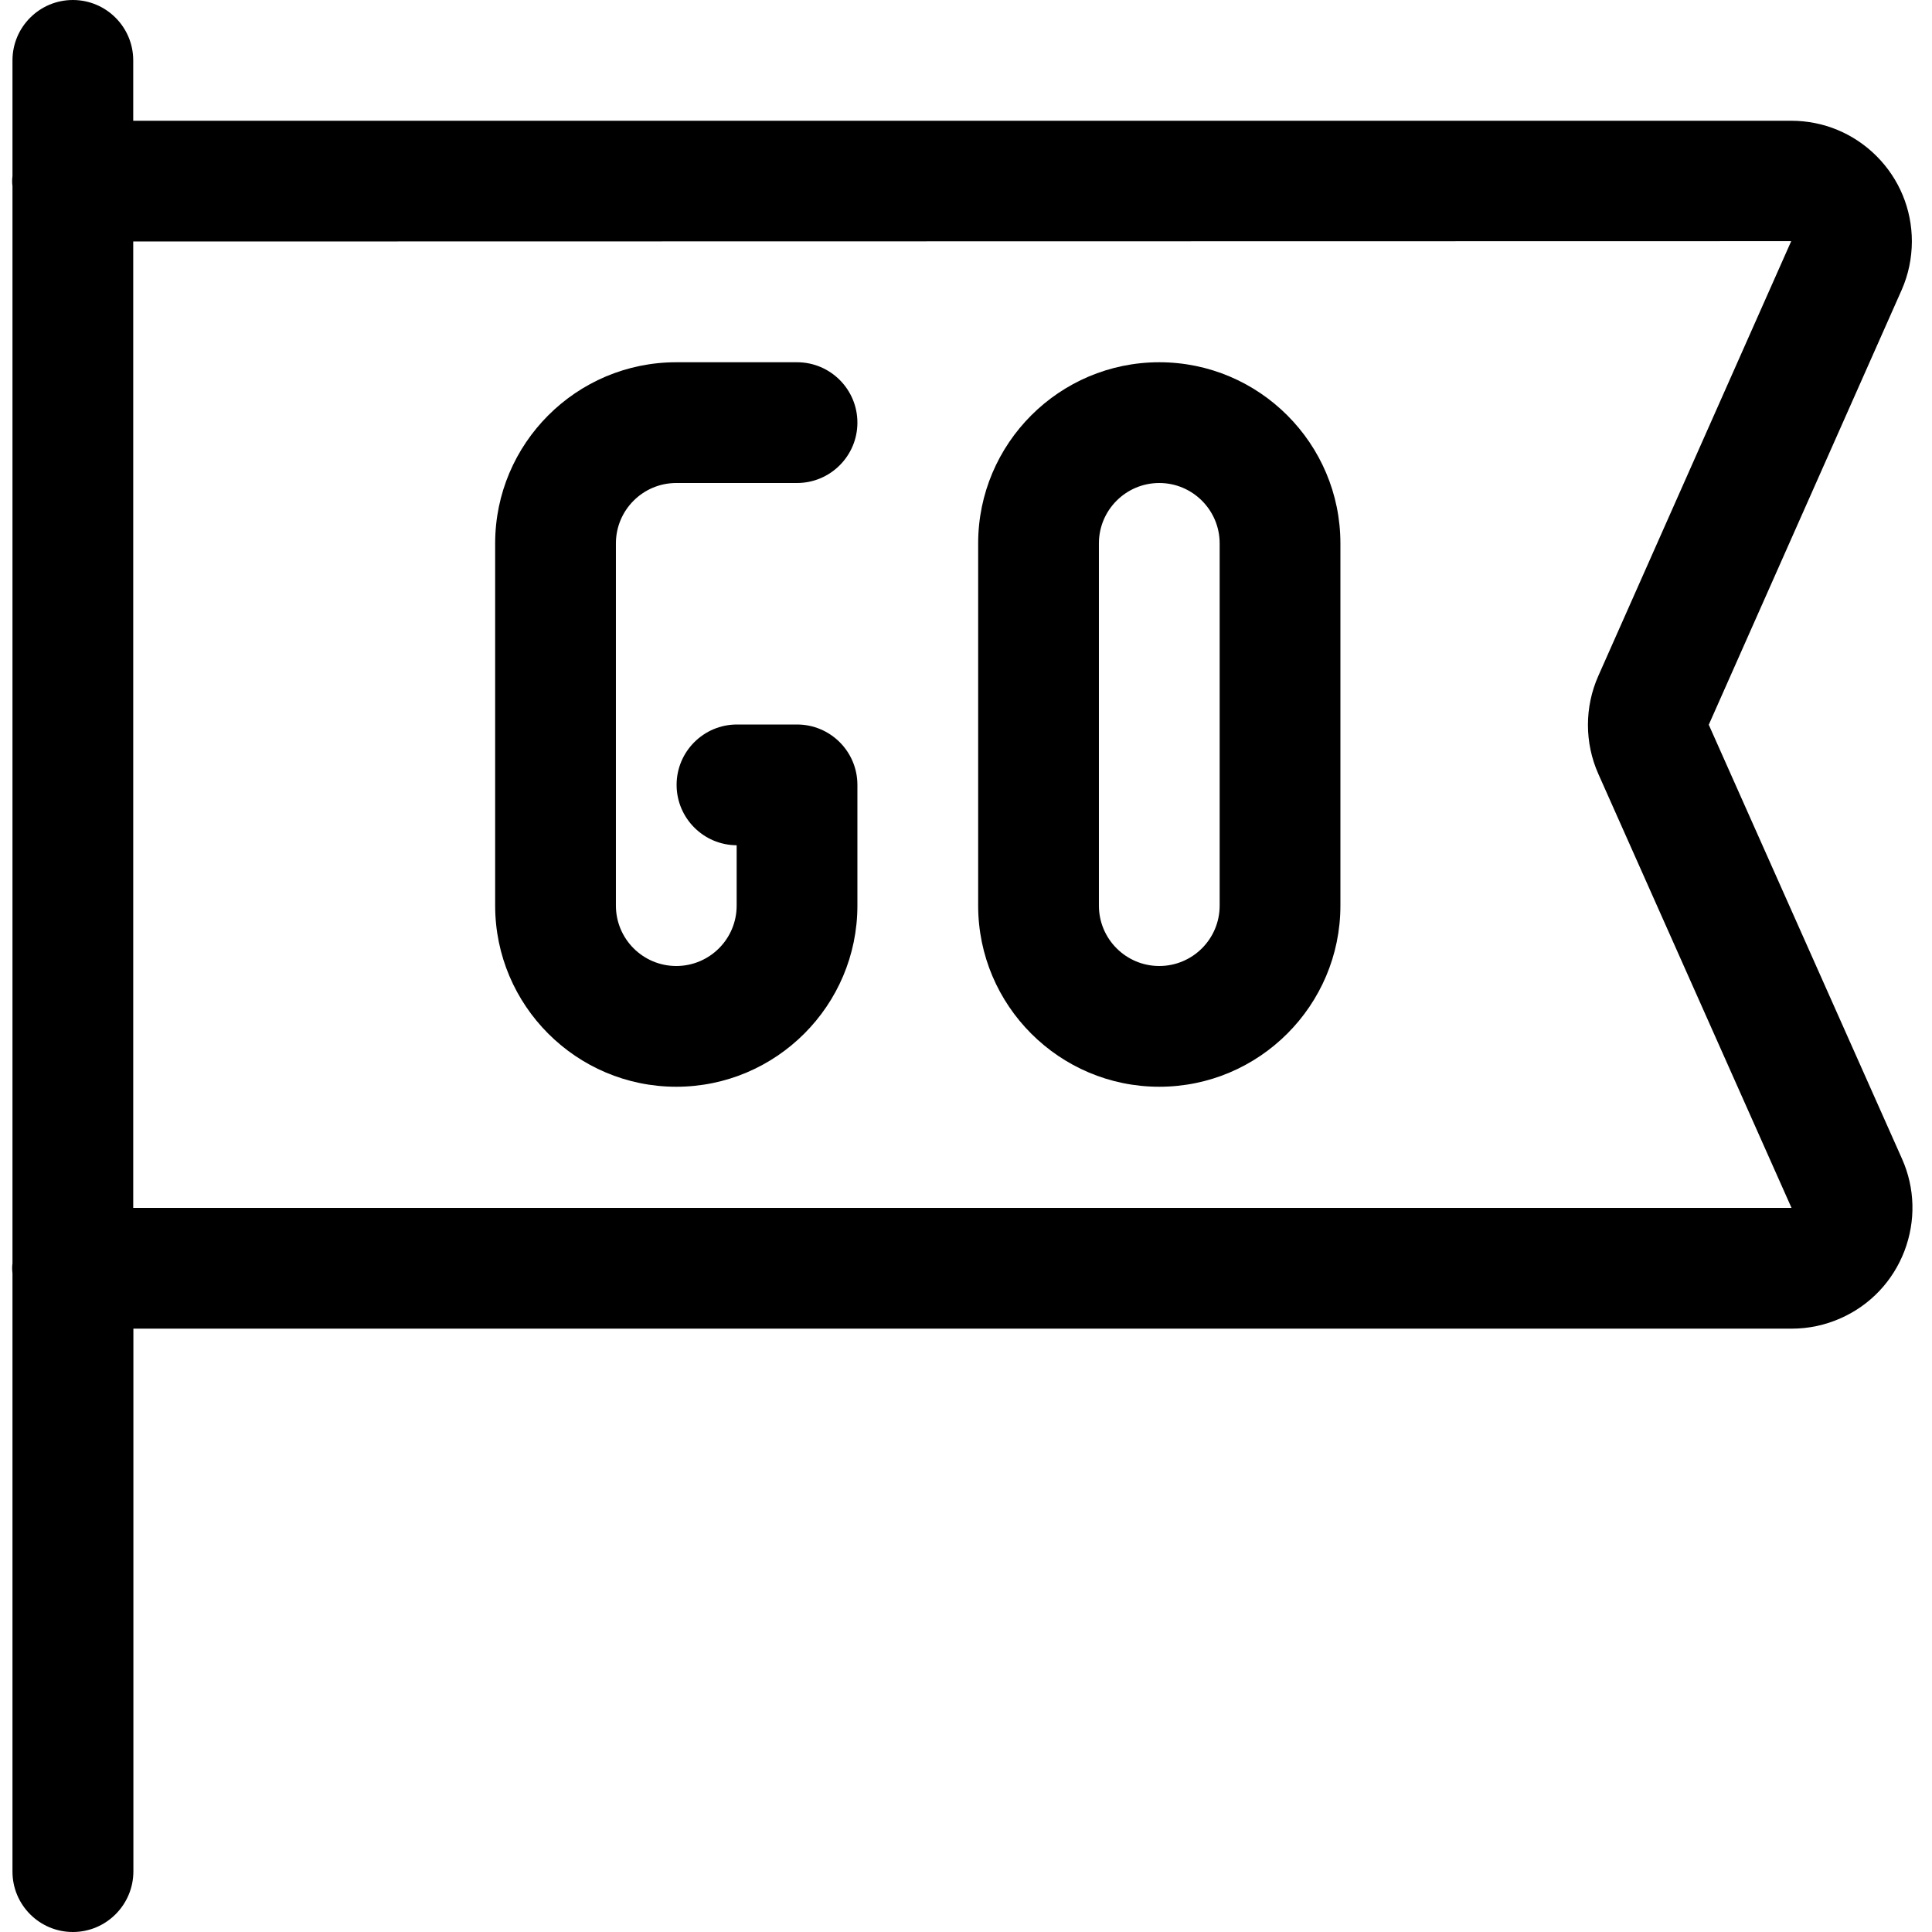
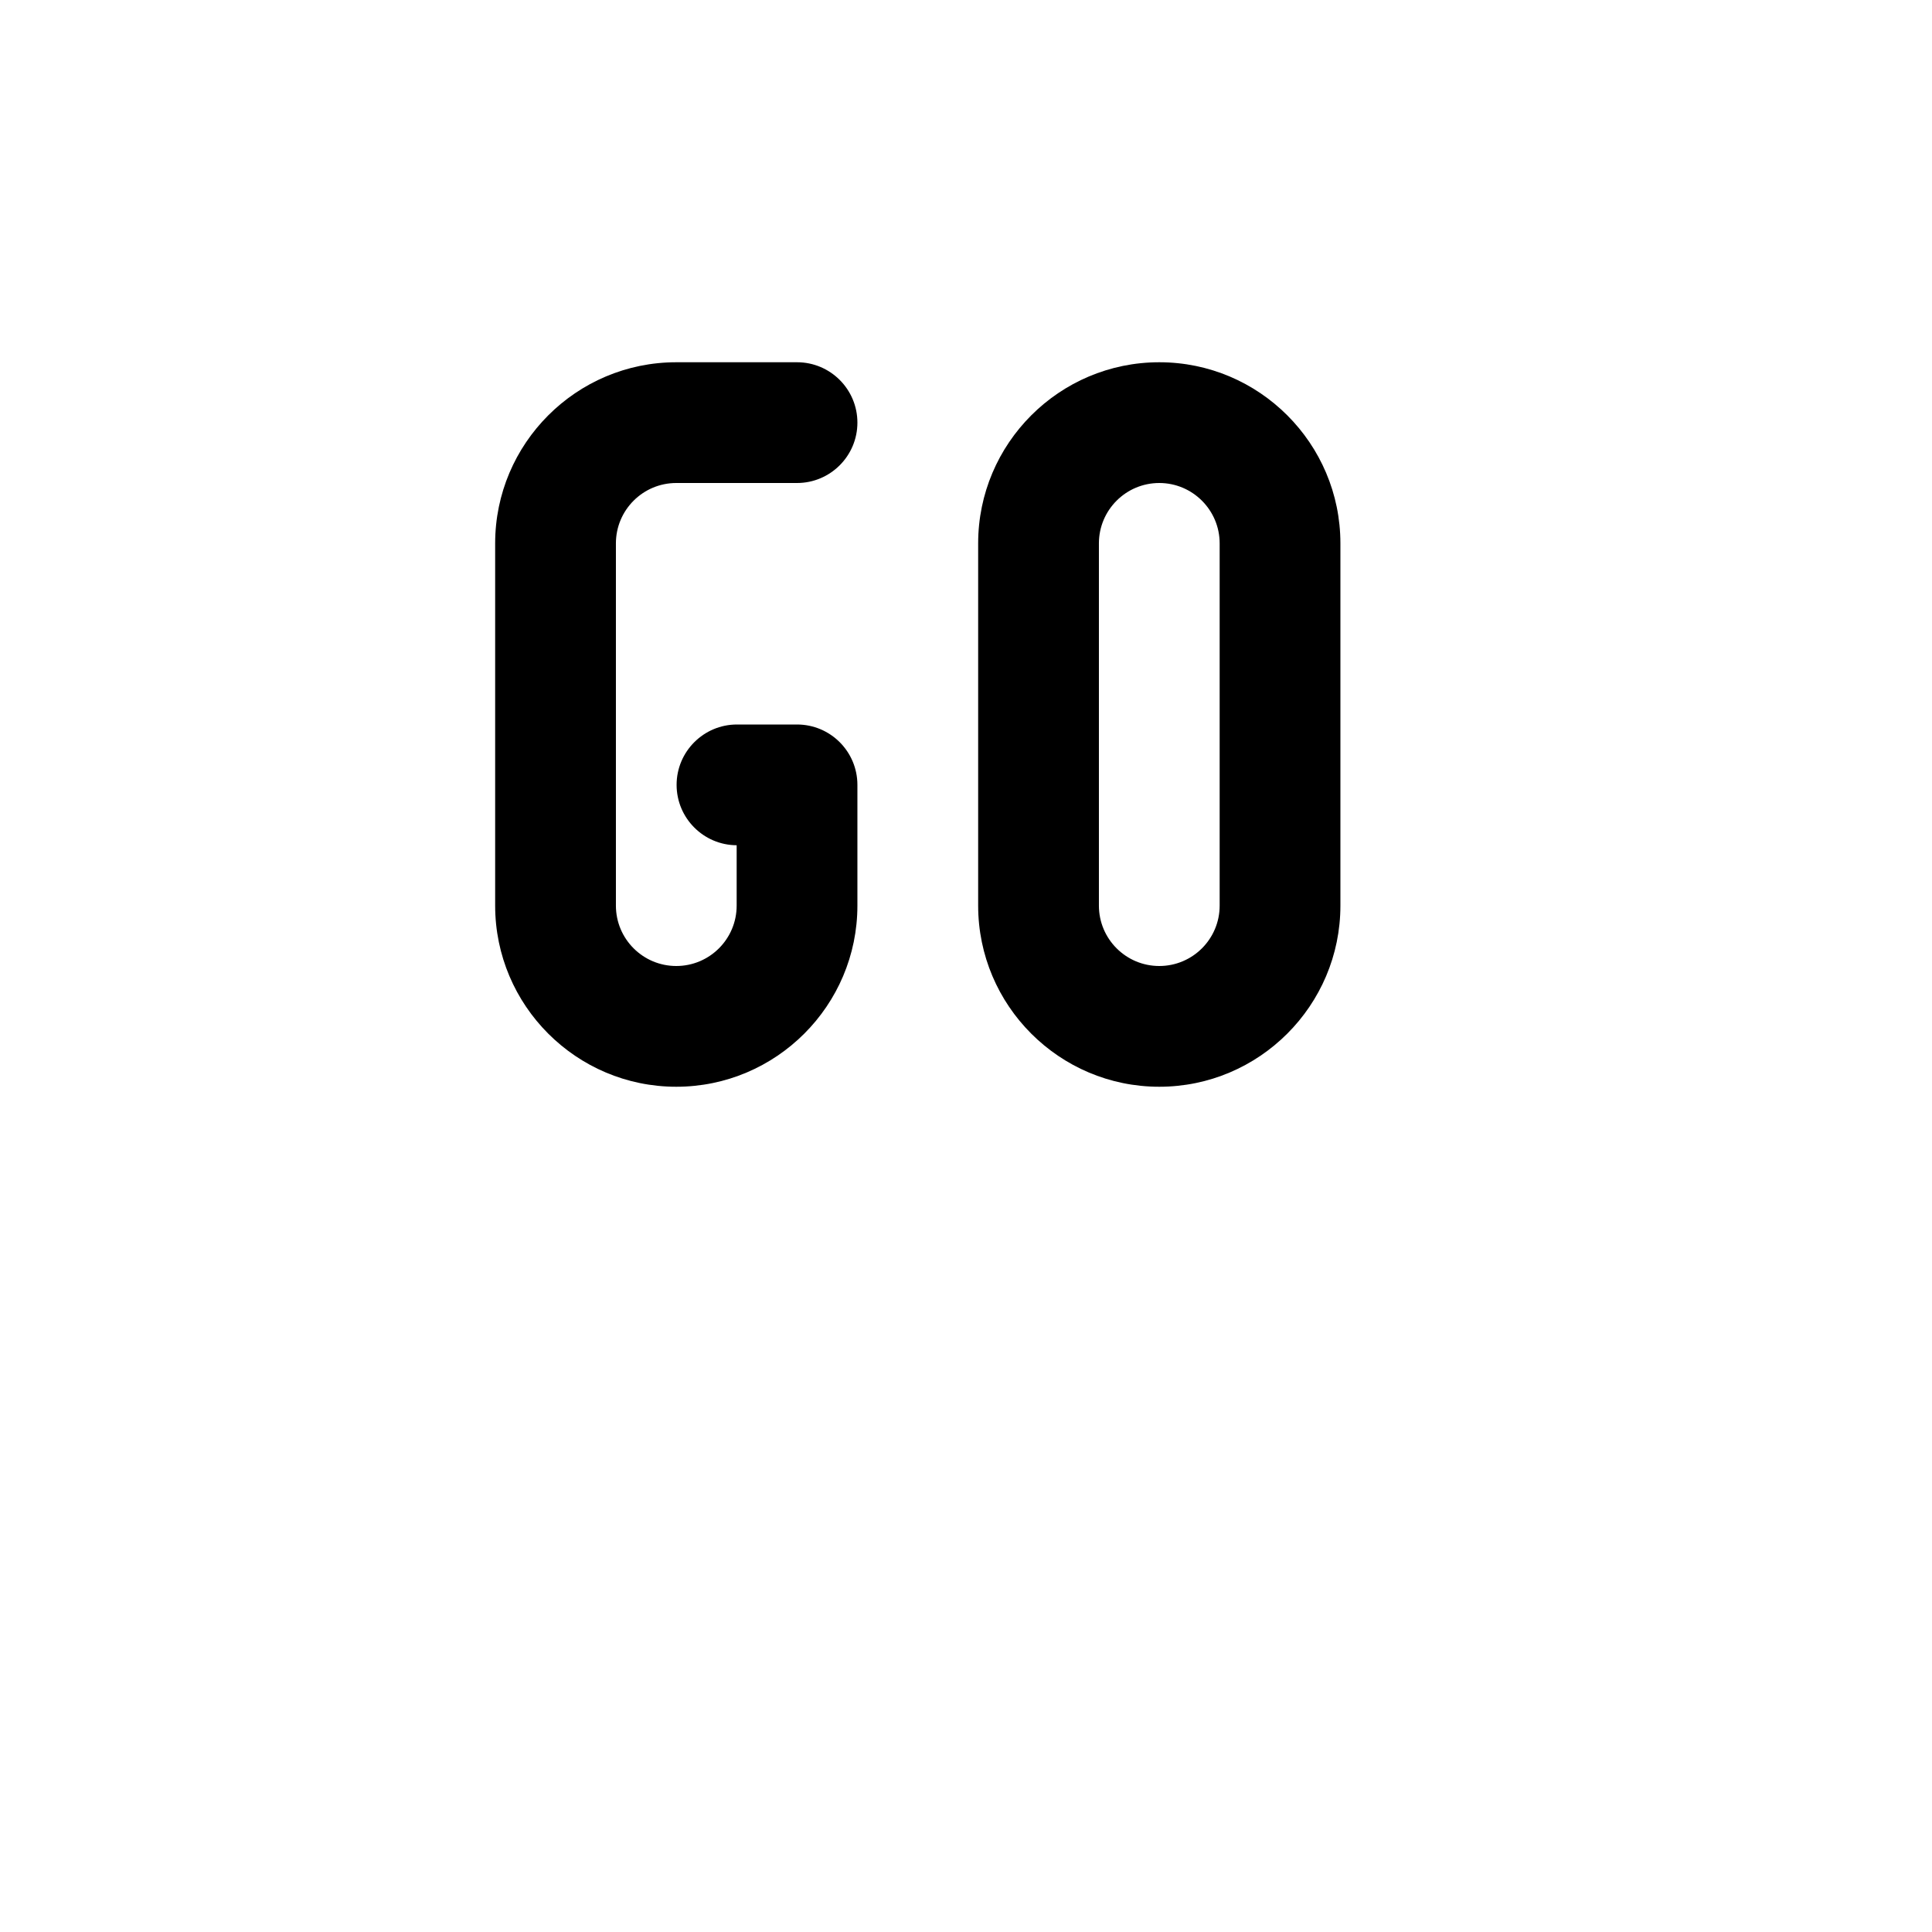
<svg xmlns="http://www.w3.org/2000/svg" version="1.1" id="Layer_1" x="0px" y="0px" viewBox="0 0 24 24" style="enable-background:new 0 0 24 24;" xml:space="preserve">
  <title>launch-go-flag</title>
  <g>
    <path d="M14.401,13.5c-1.241,0-2.25-1.009-2.25-2.25v-4.5c0-1.241,1.009-2.25,2.25-2.25s2.25,1.009,2.25,2.25v4.5   C16.651,12.491,15.641,13.5,14.401,13.5z M14.401,6c-0.414,0-0.75,0.336-0.75,0.75v4.5c0,0.414,0.336,0.75,0.75,0.75   s0.75-0.336,0.75-0.75v-4.5C15.151,6.336,14.814,6,14.401,6z" />
    <path d="M8.401,13.5c-1.241,0-2.25-1.009-2.25-2.25v-4.5c0-1.241,1.009-2.25,2.25-2.25h1.5c0.414,0,0.75,0.336,0.75,0.75   S10.314,6,9.901,6h-1.5c-0.414,0-0.75,0.336-0.75,0.75v4.5c0,0.414,0.336,0.75,0.75,0.75s0.75-0.336,0.75-0.75V10.5   c-0.412-0.002-0.746-0.338-0.746-0.75C8.405,9.336,8.741,9,9.155,9h0.746c0.414,0,0.75,0.336,0.75,0.75v1.5   C10.651,12.491,9.641,13.5,8.401,13.5z" />
-     <path d="M0.905,24c-0.414,0-0.75-0.336-0.75-0.75v-7.433c-0.002-0.021-0.004-0.041-0.004-0.062c0-0.021,0.001-0.042,0.004-0.062   V2.312C0.152,2.291,0.151,2.271,0.151,2.25c0-0.021,0.001-0.042,0.004-0.062V0.75C0.155,0.336,0.491,0,0.905,0   s0.75,0.336,0.75,0.75V1.5h20.596c0.401,0,0.778,0.157,1.061,0.44c0.282,0.283,0.438,0.66,0.438,1.06   c-0.001,0.209-0.043,0.411-0.126,0.6l-2.397,5.403l2.4,5.391c0.163,0.365,0.173,0.773,0.03,1.148   c-0.144,0.374-0.424,0.67-0.79,0.833c-0.193,0.086-0.398,0.13-0.61,0.13h-20.6v6.745C1.655,23.664,1.318,24,0.905,24z    M22.255,15.005l-2.4-5.391c-0.172-0.387-0.172-0.831,0-1.218l2.396-5.4L1.655,3v12.005H22.255z" />
  </g>
</svg>